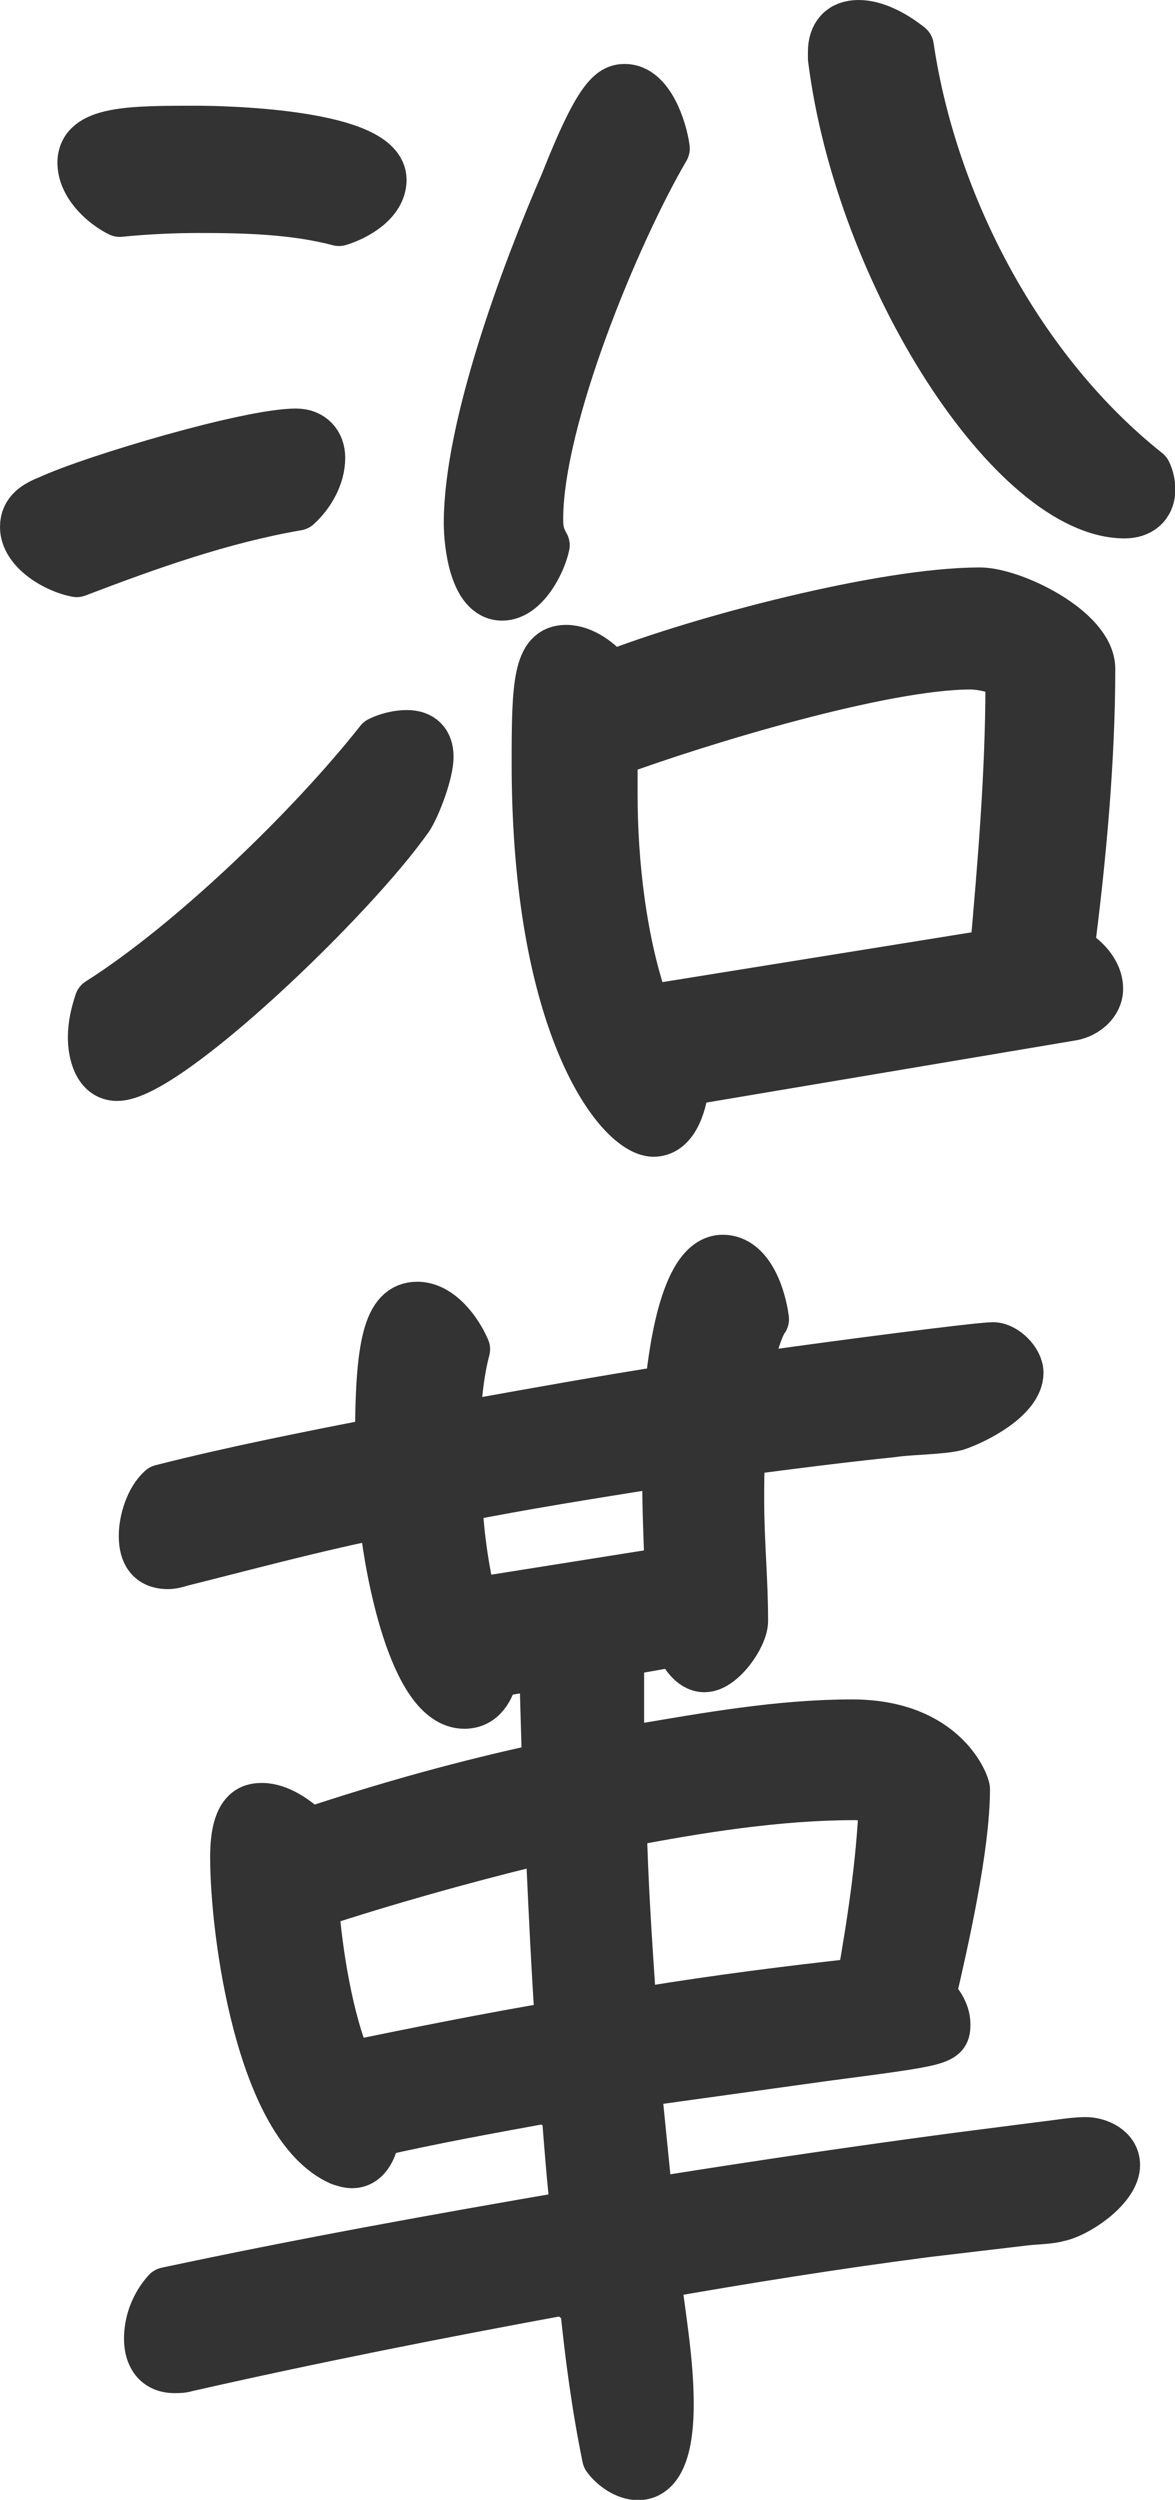
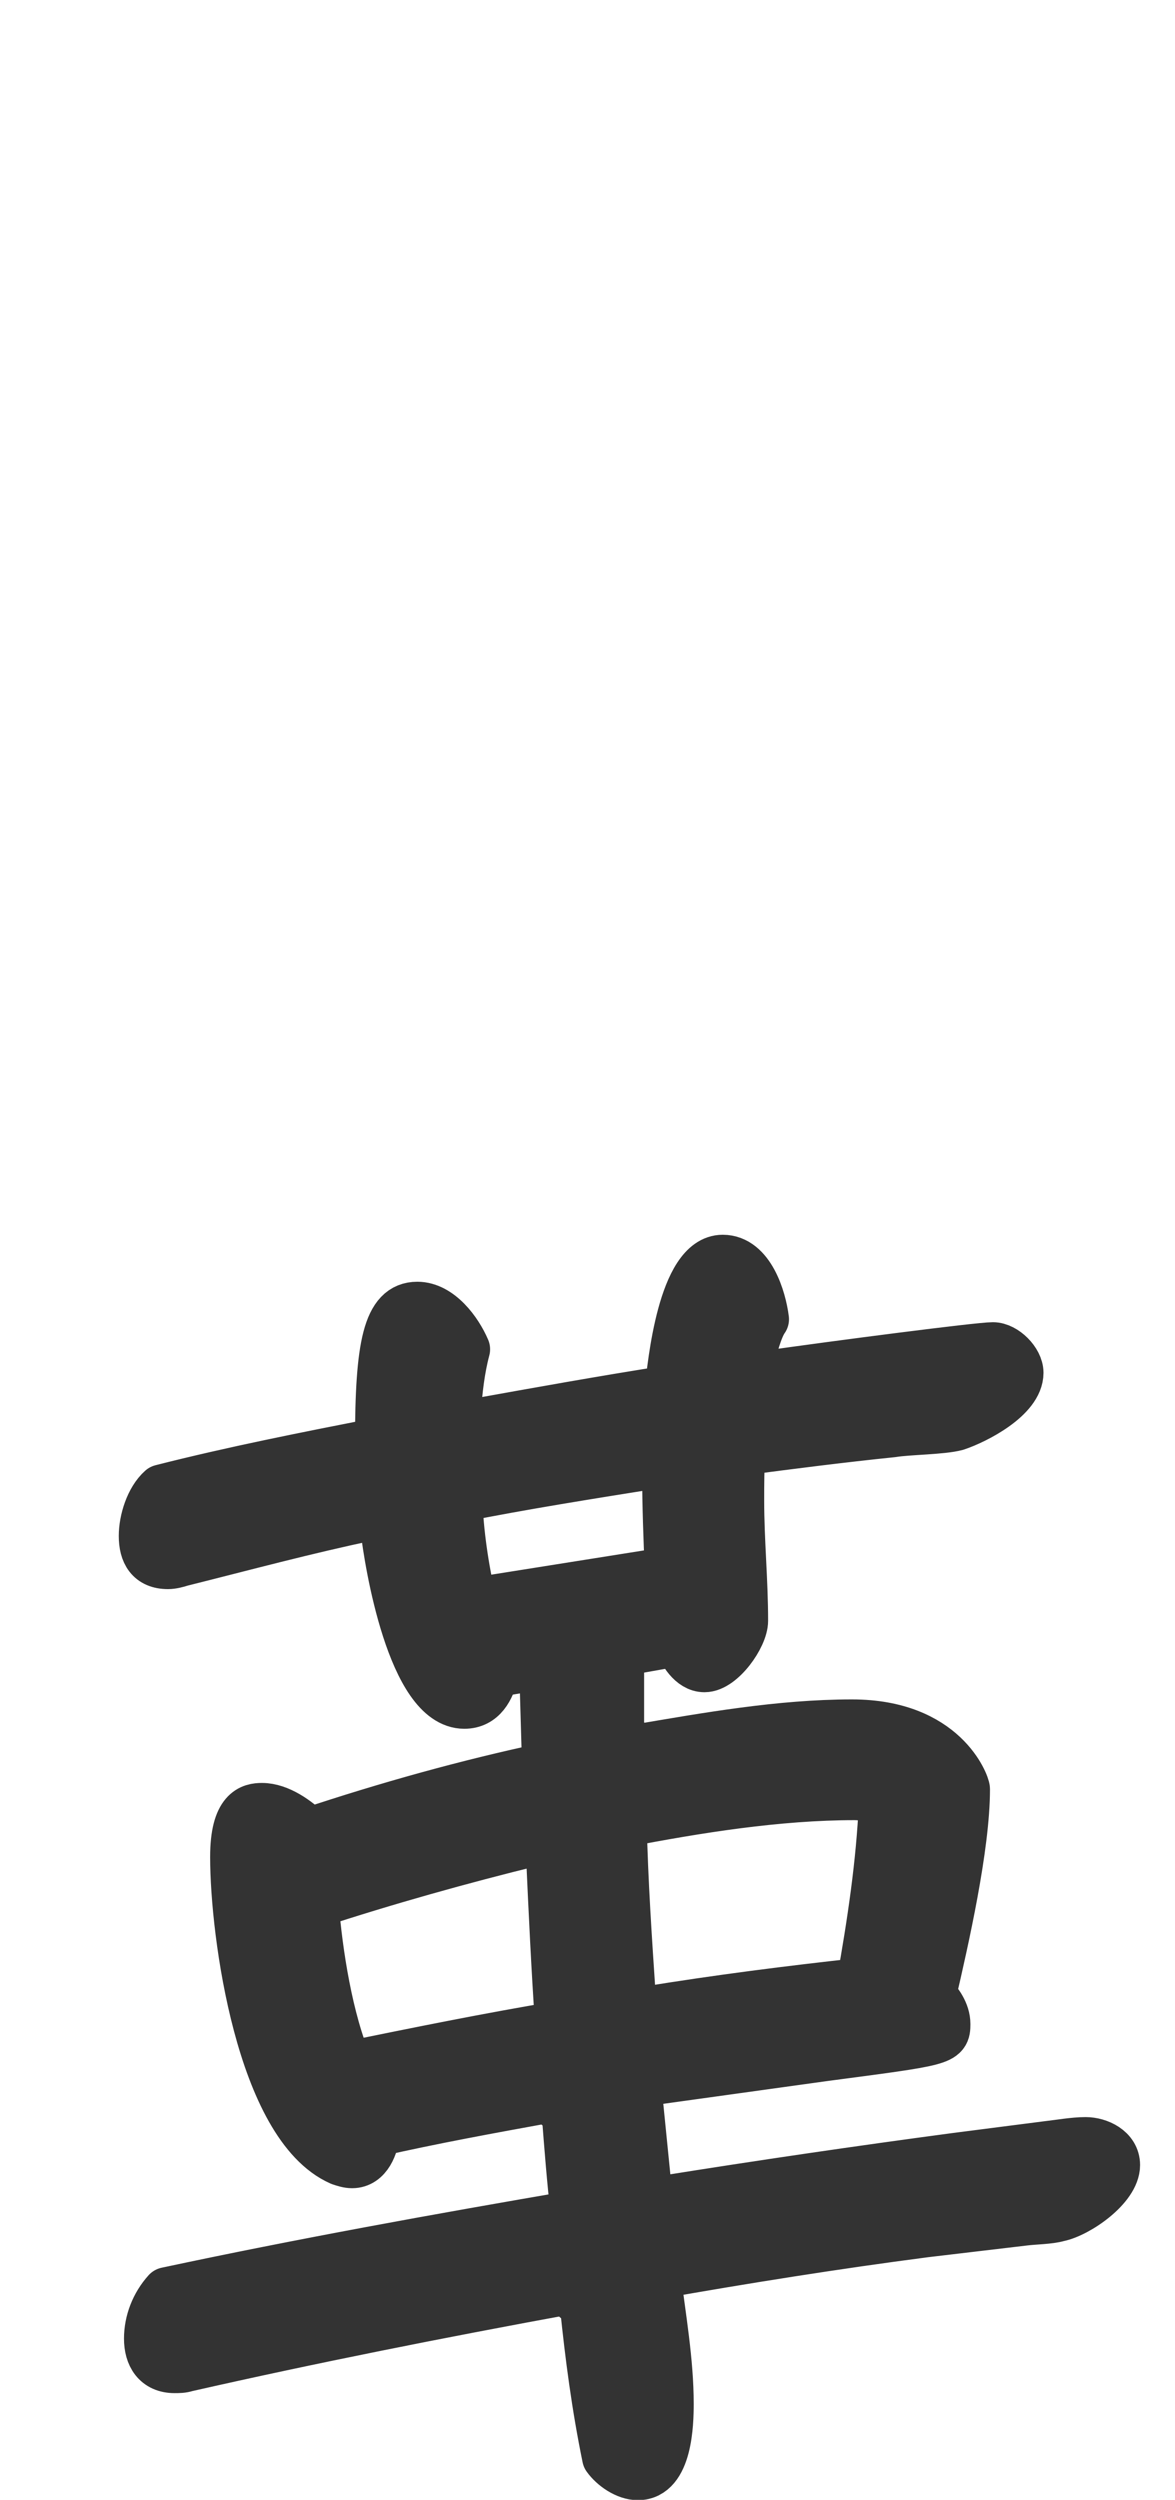
<svg xmlns="http://www.w3.org/2000/svg" id="_レイヤー_2" viewBox="0 0 36.01 76.61">
  <defs>
    <style>.cls-1{fill:#333;stroke:#333;stroke-linecap:round;stroke-linejoin:round;stroke-width:1.5px;}</style>
  </defs>
  <g id="_内容">
-     <path class="cls-1" d="m2.35,17.55c-.64-.12-1.6-.68-1.6-1.4,0-.48.36-.68.76-.84,1.4-.64,6.12-2.04,7.56-2.04.48,0,.76.32.76.76,0,.56-.32,1.12-.72,1.48-2.32.4-4.56,1.2-6.76,2.04Zm3.76-11.16c-.8,0-1.64.04-2.44.12-.56-.28-1.16-.88-1.16-1.52,0-1,1.48-1,3.52-1,.96,0,5.68.12,5.68,1.52,0,.68-.8,1.12-1.32,1.28-1.36-.36-2.88-.4-4.28-.4Zm5.52,16.32c.24-.12.56-.2.84-.2.44,0,.68.24.68.68,0,.48-.36,1.44-.6,1.84-1.72,2.48-7.44,7.96-8.96,7.96-.6,0-.76-.72-.76-1.2,0-.36.08-.72.2-1.08,2.84-1.8,6.52-5.36,8.6-8ZM19.15,2.71c.76,0,1.16,1.24,1.24,1.84-1.52,2.6-3.88,8.28-3.88,11.36,0,.32.04.52.2.8-.12.56-.64,1.56-1.32,1.56-.88,0-1.04-1.64-1.04-2.24,0-2.96,1.76-7.68,2.96-10.44,1.04-2.64,1.44-2.88,1.84-2.88Zm1.84,30.43c-.04.56-.28,1.56-.96,1.56-1,0-3.6-3.12-3.6-11.32,0-2.4.04-3.48.92-3.48.52,0,1.04.4,1.36.8,2.76-1.08,8.36-2.56,11.32-2.56,1,0,3.4,1.16,3.4,2.36,0,2.76-.28,5.84-.64,8.6.44.24.88.68.88,1.2,0,.44-.4.76-.8.84l-11.88,2Zm9.48-3.92c.24-2.72.48-5.52.48-8.28,0-.44-.92-.56-1.2-.56-2.72,0-8.36,1.72-10.96,2.68v1.28c0,2.12.28,4.6,1,6.6l10.68-1.72ZM25.51,1.59c0-.52.28-.84.8-.84.56,0,1.16.36,1.56.68.72,4.88,3.4,9.96,7.28,13.04.08.16.12.36.12.52,0,.52-.36.76-.8.76-3.4,0-8.12-7.28-8.96-13.96v-.2Z" />
    <path class="cls-1" d="m28.35,68.43c-2.76.36-5.52.8-8.24,1.28.16,1.32.4,2.64.4,3.96,0,.6-.04,2.2-.96,2.2-.36,0-.76-.28-.96-.56-.32-1.56-.52-3.08-.68-4.64l-.56-.48c-3.92.72-7.76,1.48-11.64,2.36-.12.04-.24.04-.36.04-.56,0-.8-.4-.8-.92s.2-1.04.56-1.44c4.12-.88,8.32-1.64,12.52-2.36-.12-1.04-.2-2.08-.28-3.12l-.56-.44c-1.76.32-3.52.64-5.28,1.04-.04.4-.24.96-.72.96-.12,0-.24-.04-.36-.08-2.44-1.08-3.24-6.96-3.24-9.32,0-1.44.52-1.52.84-1.52.52,0,1.08.4,1.44.76,2.4-.8,4.84-1.48,7.28-2l-.08-2.76-.36-.32-1.16.2c-.12.48-.36.96-.92.96-1.6,0-2.32-4.32-2.44-5.44l-.48-.32c-1.92.4-3.84.92-5.76,1.4-.12.04-.28.08-.4.08-.56,0-.76-.36-.76-.88,0-.48.2-1.12.56-1.44,2.2-.56,4.44-1,6.68-1.44,0-2.96.24-4.16,1.16-4.16.68,0,1.24.76,1.48,1.32-.16.6-.24,1.28-.28,1.92l.48.36c2-.36,4-.72,6.04-1.04.08-.76.4-4,1.64-4,.84,0,1.2,1.2,1.28,1.84-.2.28-.36.92-.44,1.24l.44.48c2.24-.32,6.56-.88,7-.88.36,0,.8.44.8.8,0,.76-1.32,1.44-1.92,1.64-.44.12-1.48.12-1.96.2-1.56.16-3.12.36-4.64.56-.04.52-.04,1-.04,1.52,0,1.24.12,2.44.12,3.68,0,.48-.68,1.44-1.2,1.44-.4,0-.68-.48-.8-.8l-1.8.32v2.52l.56.44c2.12-.36,4.36-.76,6.56-.76,2.84,0,3.48,1.88,3.48,2,0,1.76-.64,4.6-1.04,6.32.2.2.44.52.44.88,0,.52-.08.52-3.72,1l-5.76.8.32,3.2.48.4c3-.48,6-.92,9-1.32l2.8-.36c.36-.04.8-.12,1.16-.12.4,0,.92.24.92.72,0,.68-1.16,1.48-1.76,1.6-.28.08-.72.08-1.04.12l-3.04.36Zm-11.96-12c-2.28.56-4.56,1.2-6.76,1.92.12,1.52.44,3.56,1.04,4.96,2.16-.44,4.32-.88,6.48-1.24-.12-1.76-.2-3.48-.28-5.24l-.48-.4Zm3.68-11.56c-2,.32-4.04.64-6.04,1.04.04,1.08.2,2.16.44,3.2l6.04-.96c-.04-1-.08-2-.08-3l-.36-.28Zm-.28,16.76c2.2-.36,4.4-.64,6.6-.88.32-1.8.6-3.64.68-5.48-.28-.16-.56-.24-.88-.24-2.36,0-4.84.4-7.12.84.04,1.8.16,3.56.28,5.36l.44.4Z" />
  </g>
</svg>